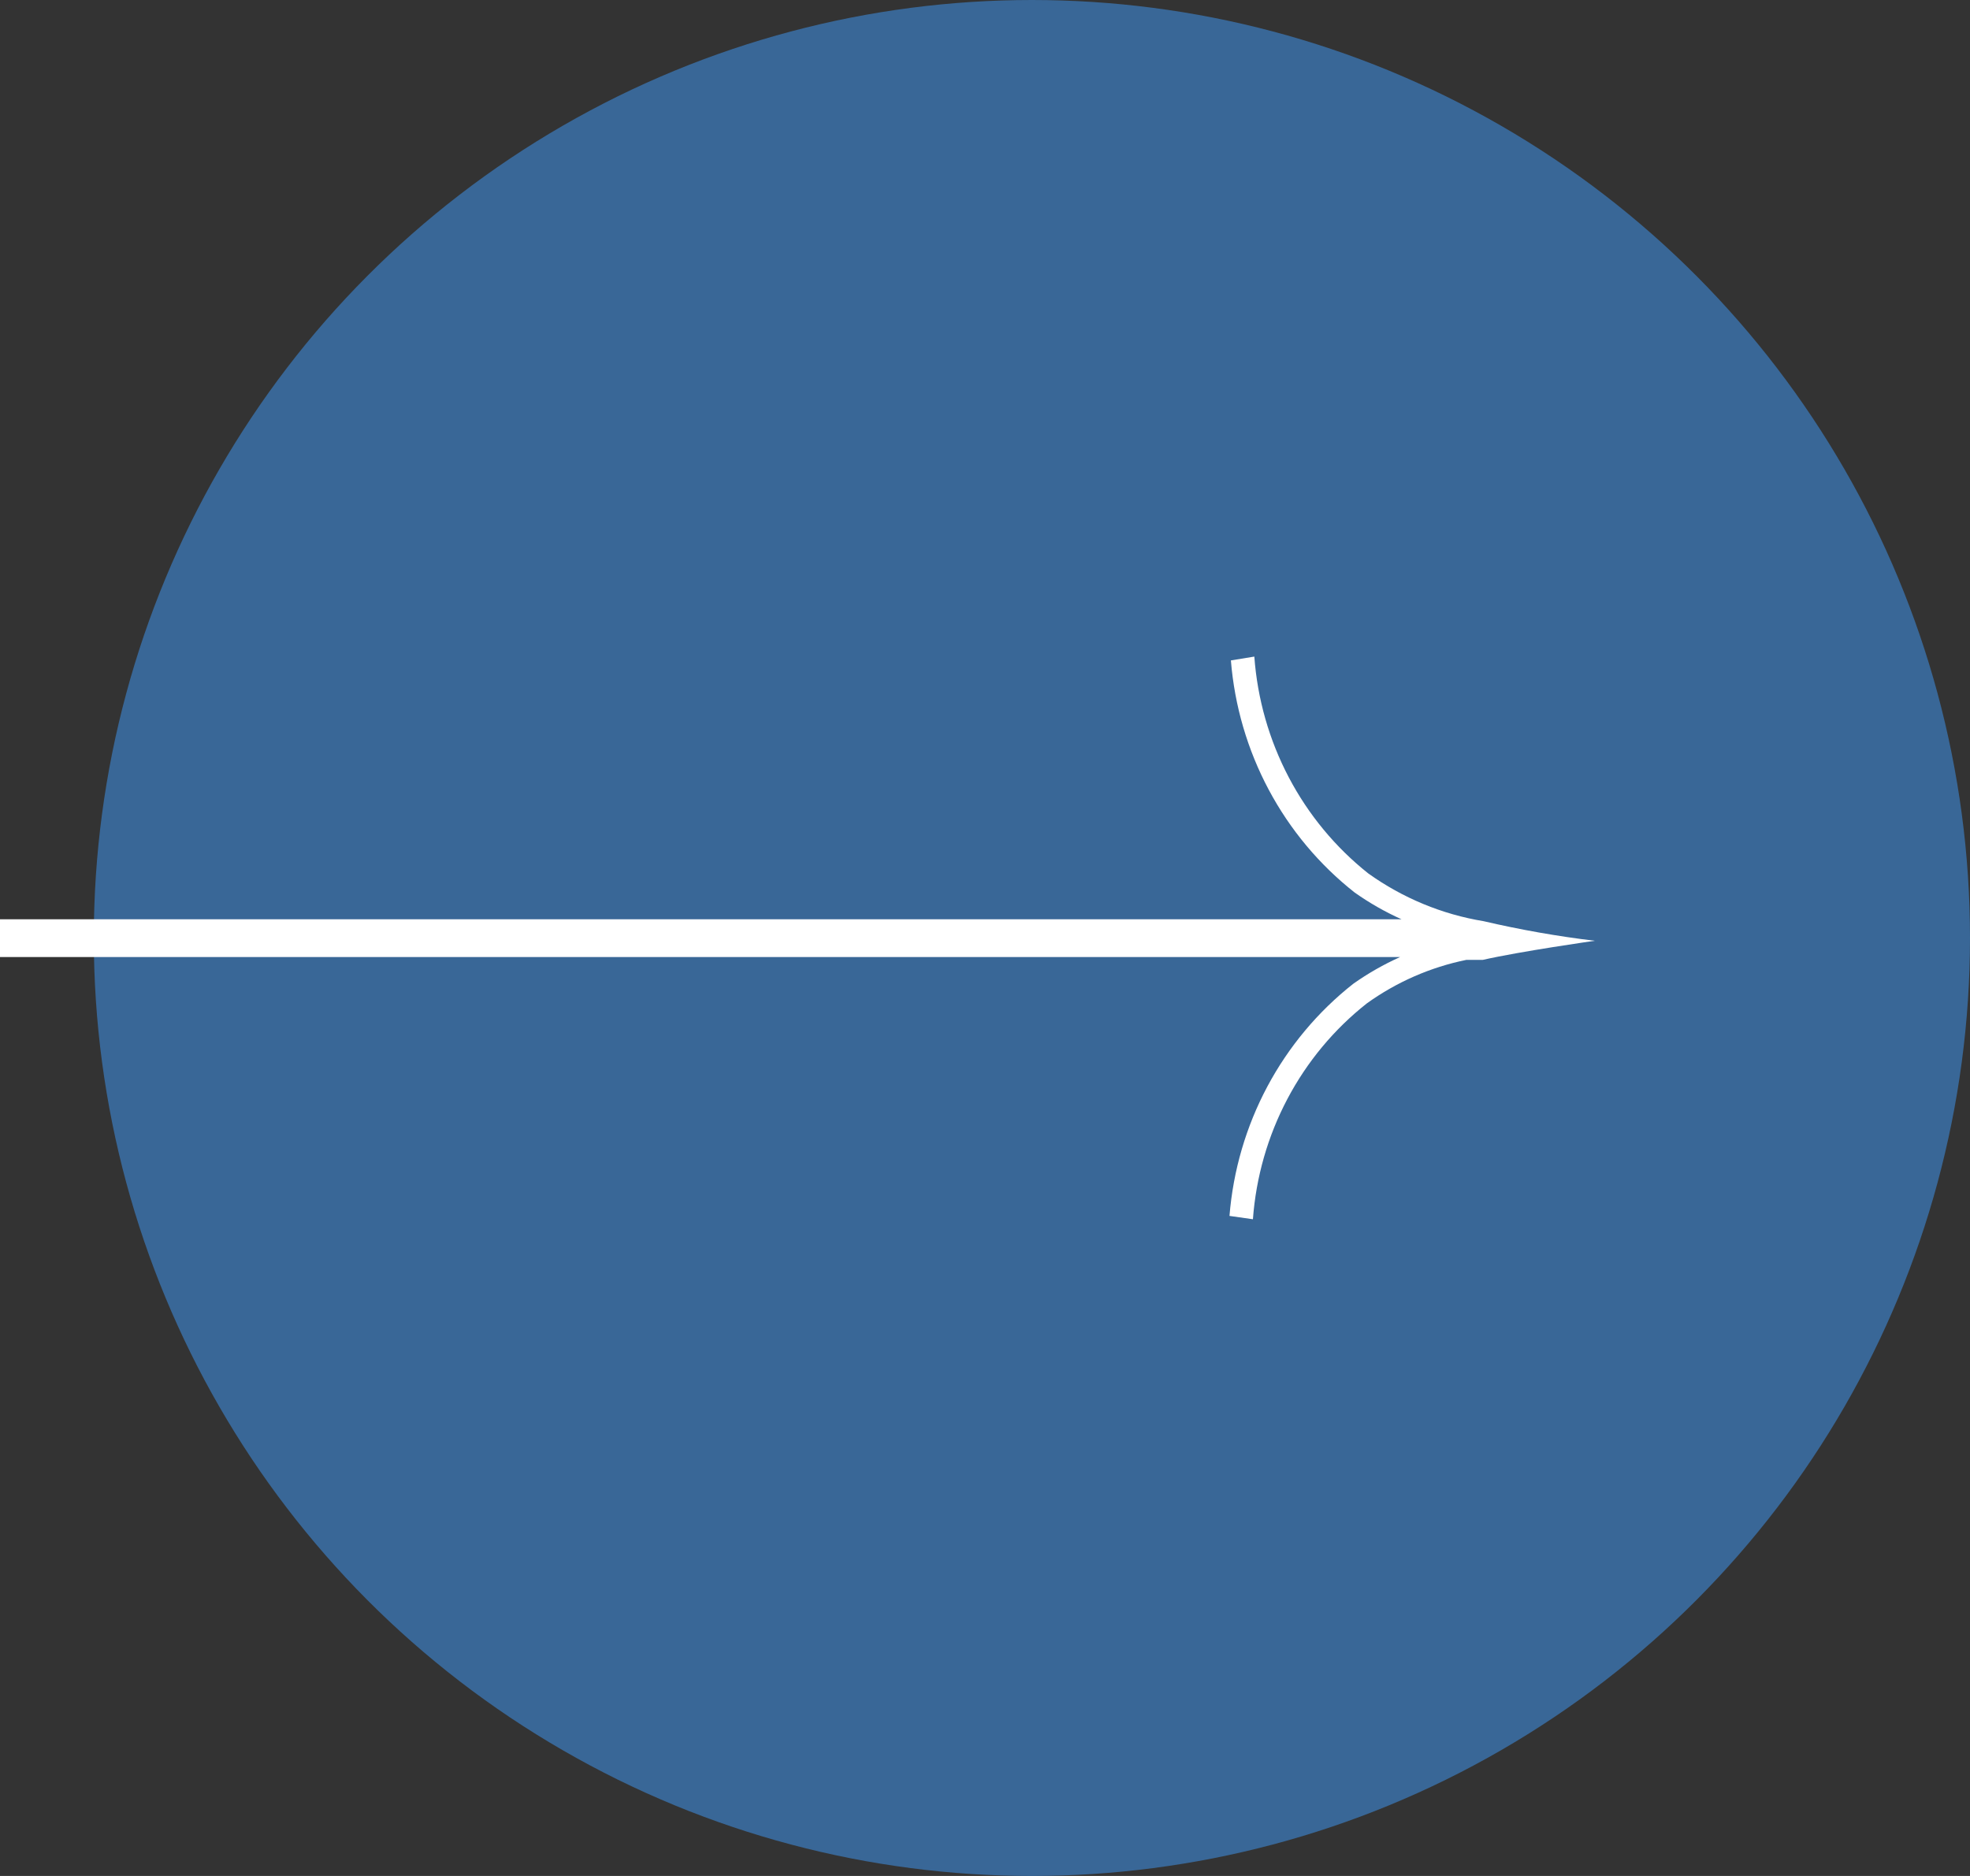
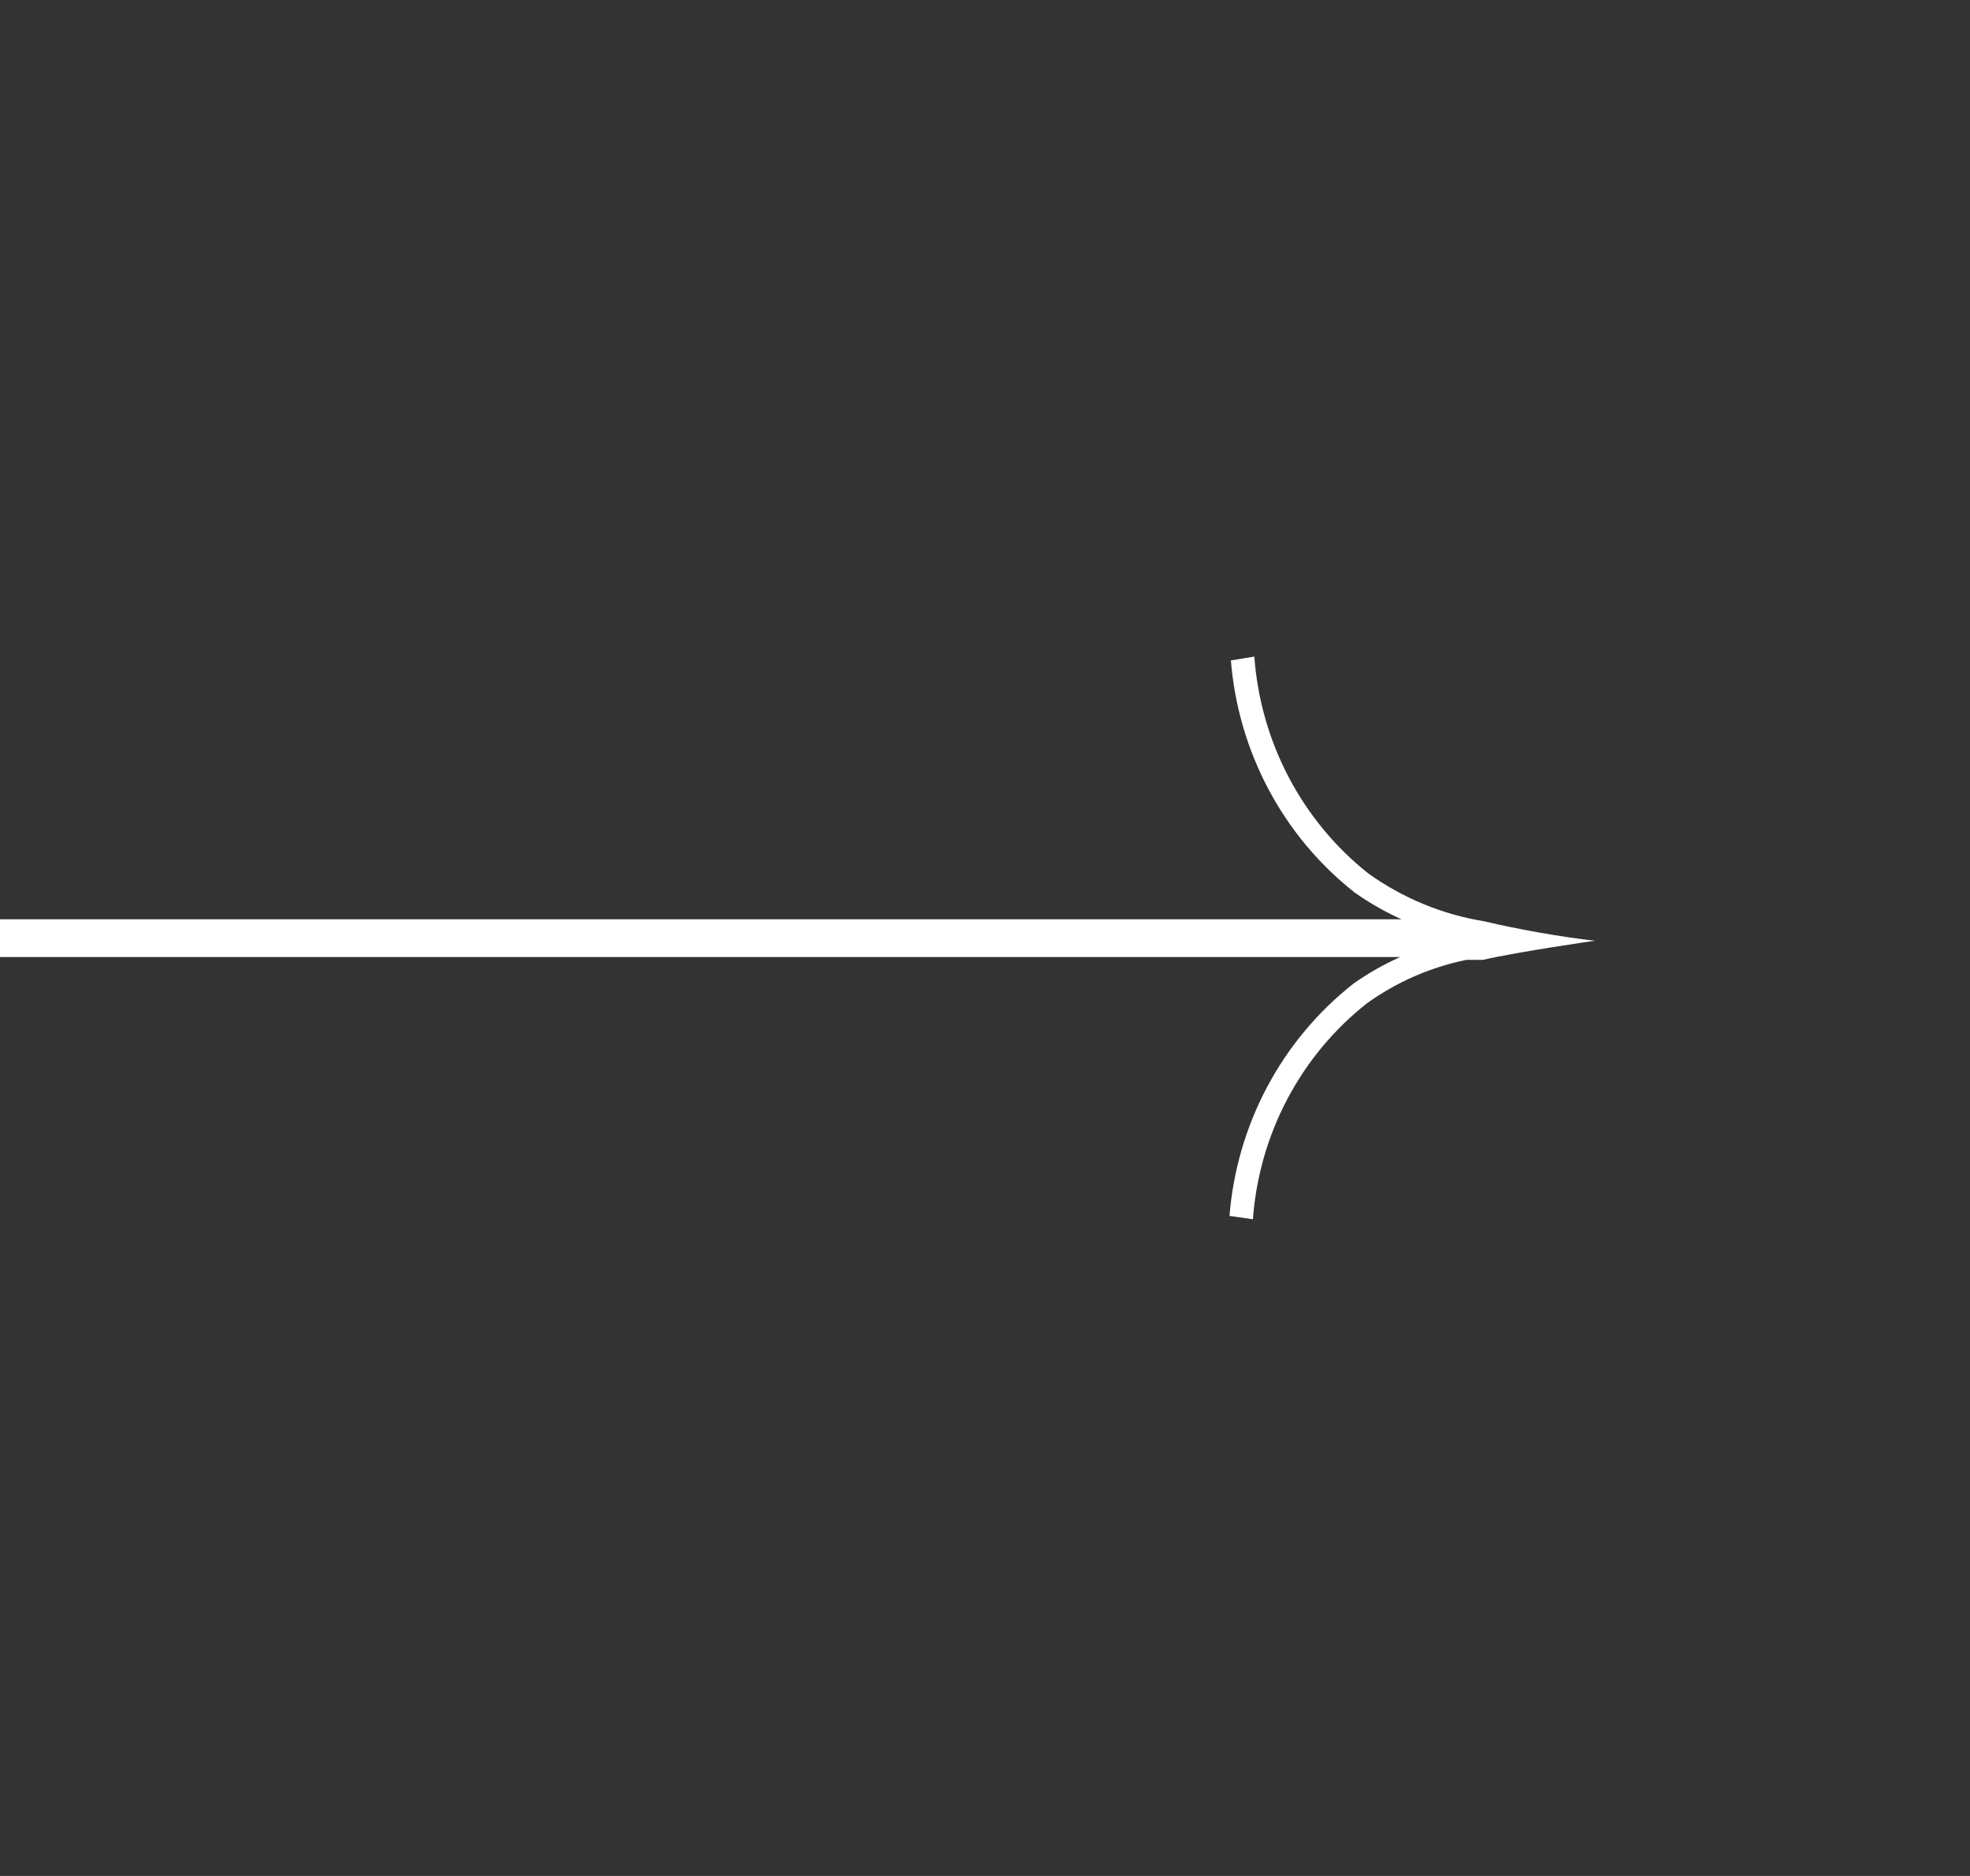
<svg xmlns="http://www.w3.org/2000/svg" width="105" height="100" viewBox="0 0 105 100" fill="none">
  <rect x="0" y="0" width="105" height="100" fill="#333333" stroke="none" />
-   <circle cx="55" cy="50" r="50" fill="#396797" />
  <path d="M79.077 49.105C76.865 48.742 74.762 47.871 72.928 46.559C71.18 45.171 69.736 43.426 68.69 41.435C67.644 39.444 67.019 37.252 66.855 35L65.606 35.204C65.801 37.62 66.488 39.969 67.624 42.099C68.76 44.23 70.32 46.096 72.204 47.578C72.99 48.133 73.827 48.611 74.703 49.004H0V51.015H74.628C73.752 51.408 72.915 51.885 72.129 52.441C70.245 53.923 68.686 55.789 67.549 57.919C66.413 60.05 65.726 62.398 65.531 64.815L66.78 64.993C66.945 62.748 67.57 60.564 68.617 58.581C69.663 56.599 71.106 54.862 72.854 53.485C74.442 52.345 76.247 51.556 78.152 51.168H78.502H79.027C81.051 50.709 85 50.149 85 50.149C83.009 49.91 81.031 49.561 79.077 49.105V49.105Z" fill="white" />
</svg>